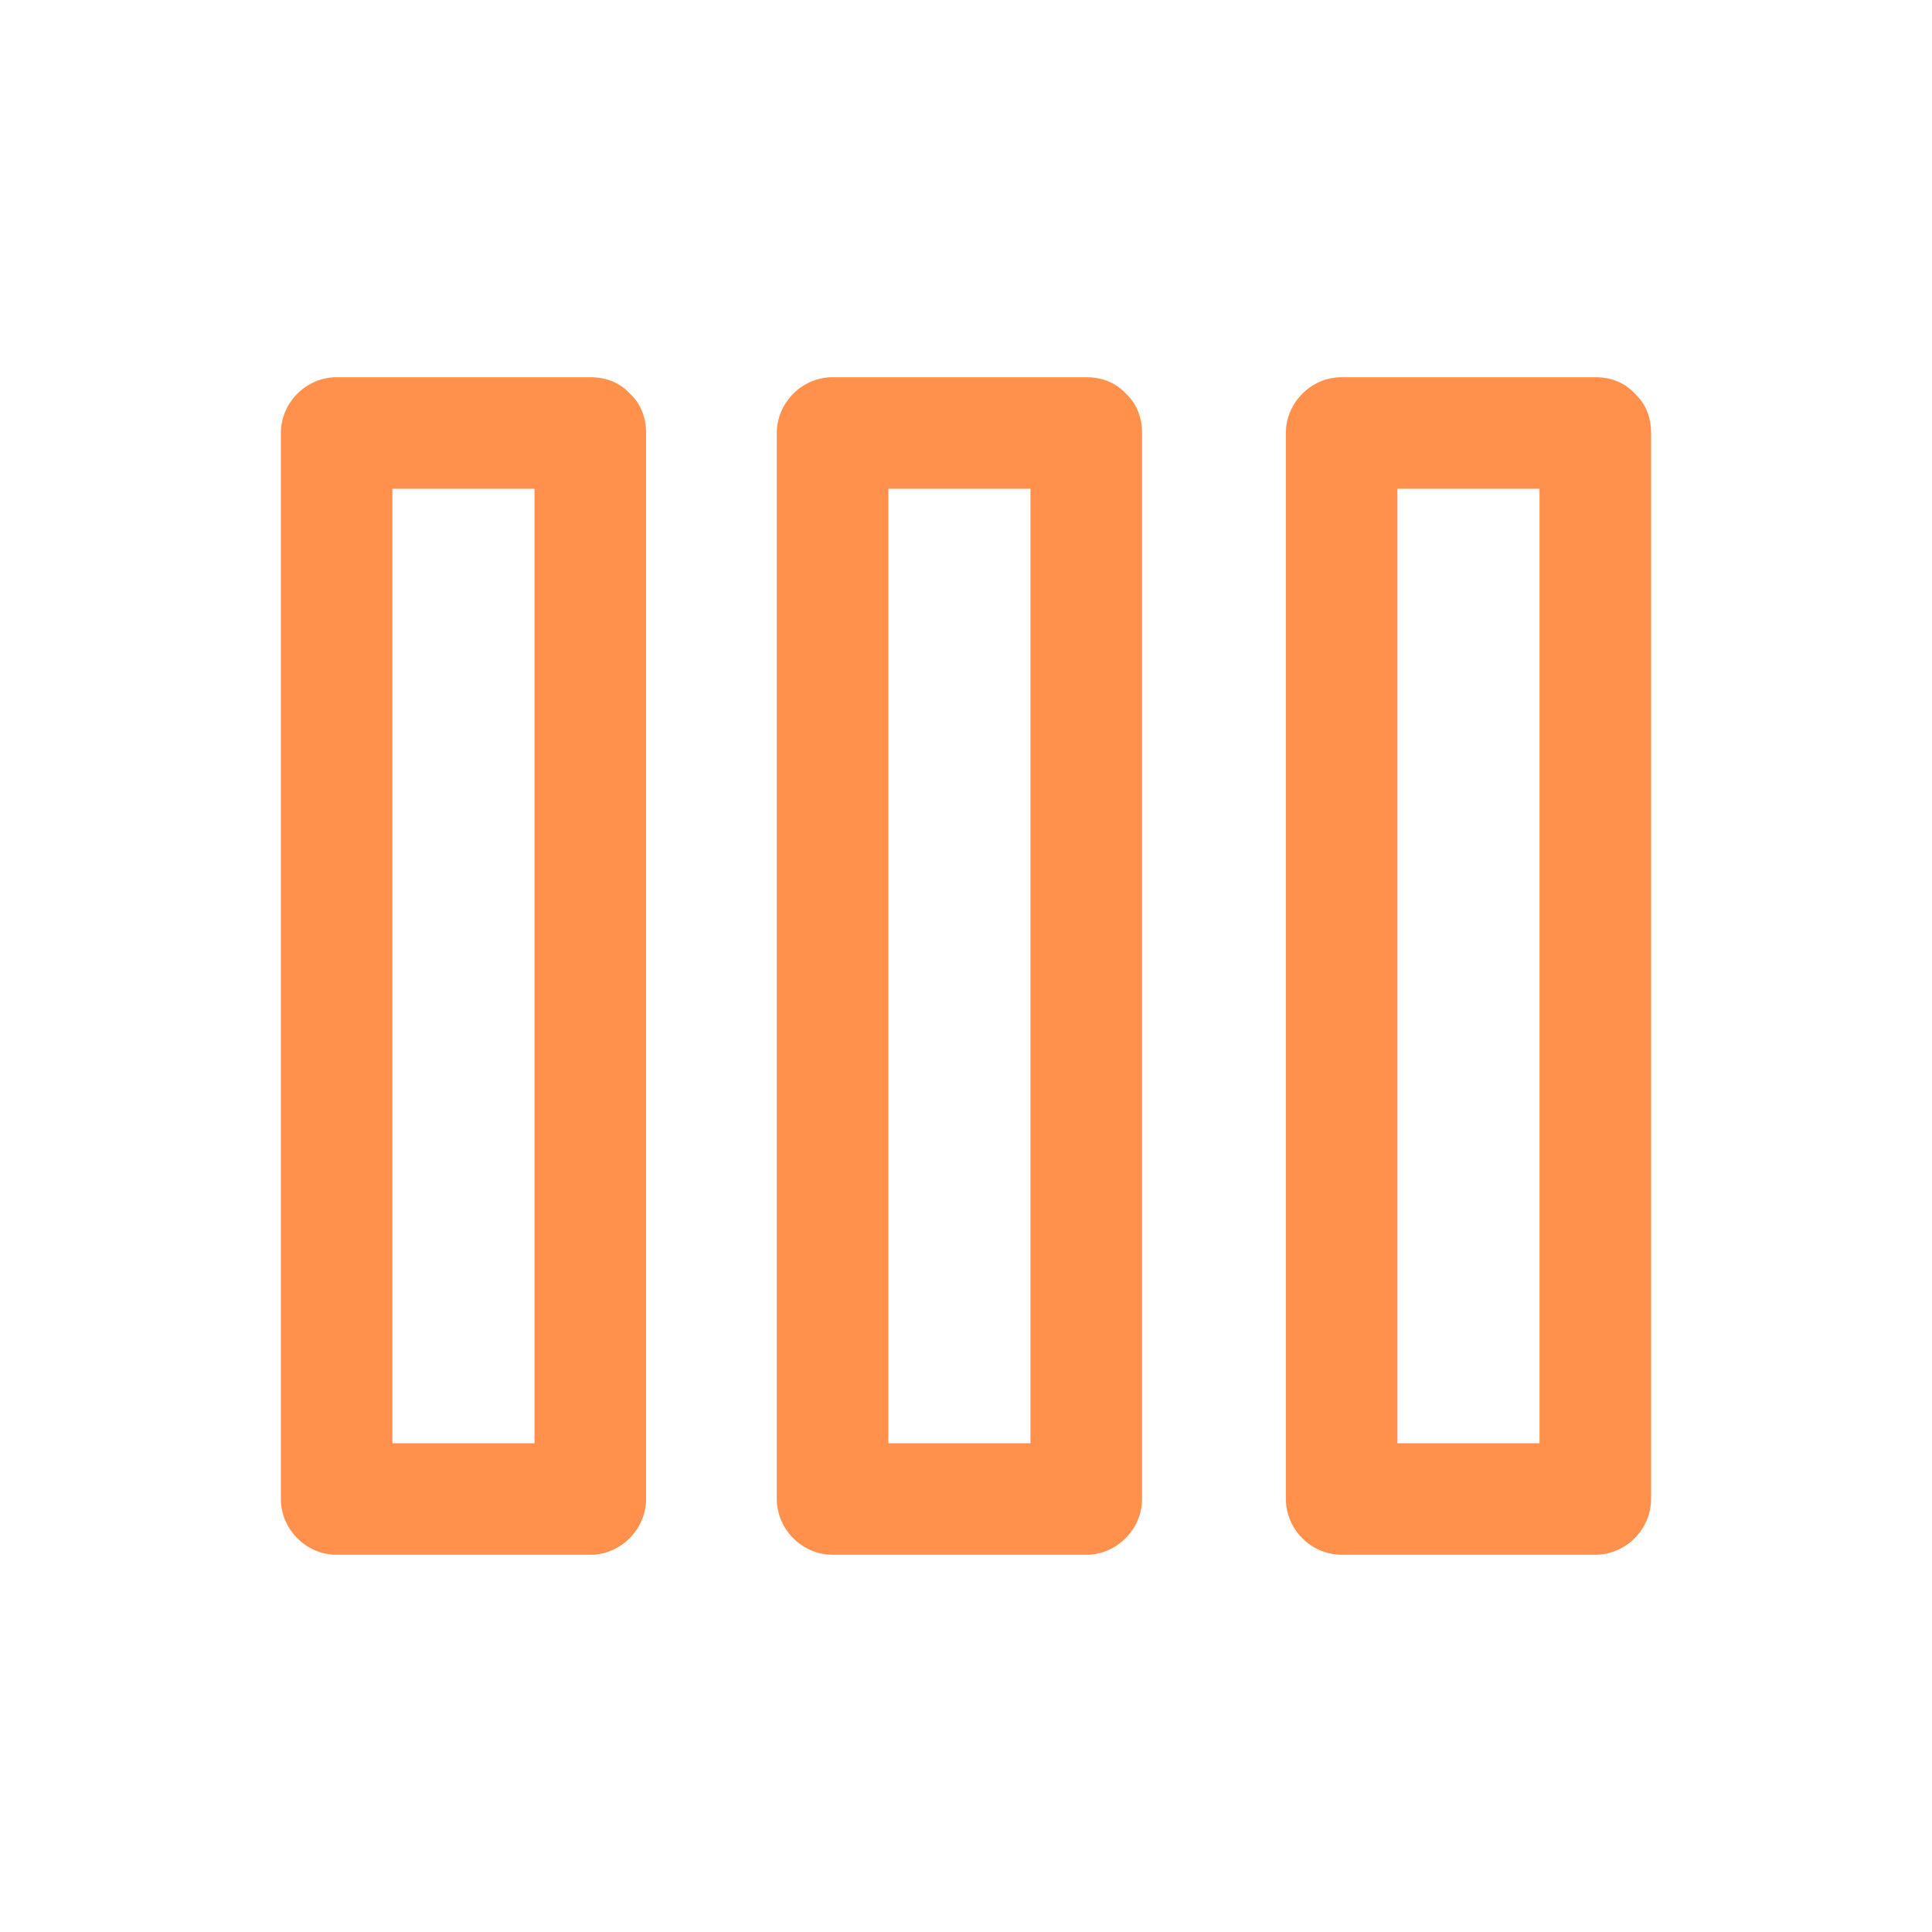
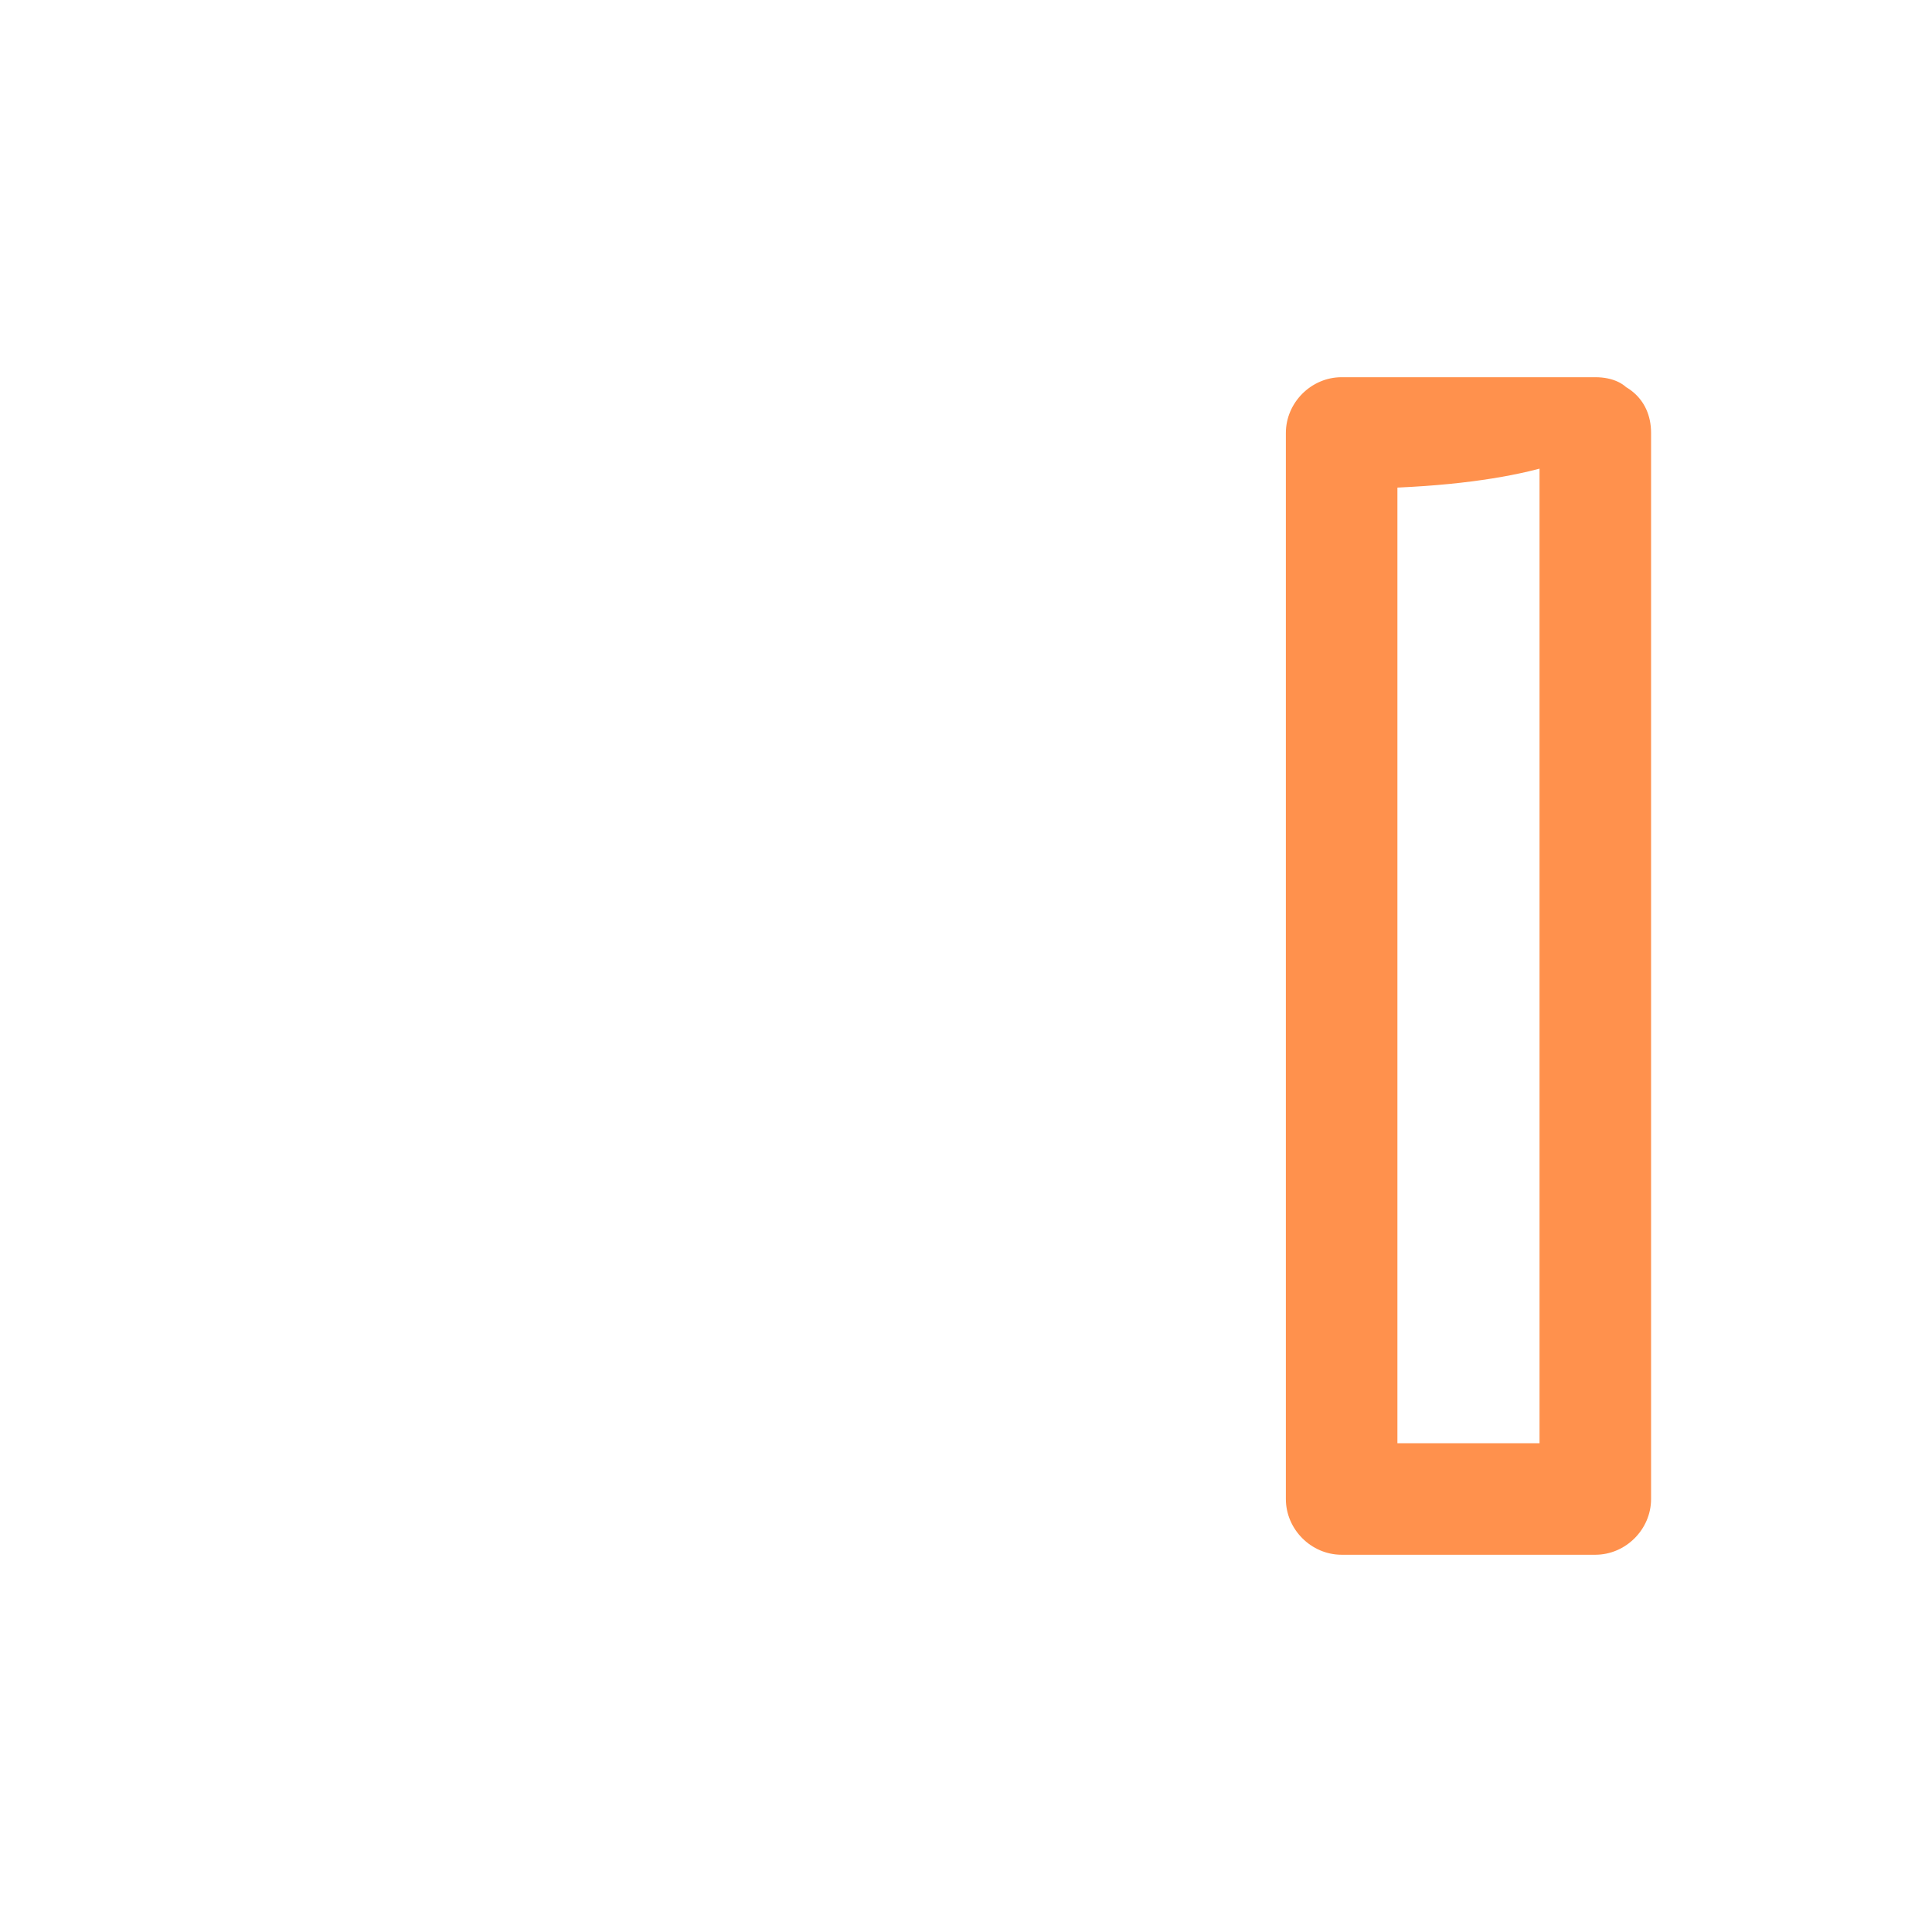
<svg xmlns="http://www.w3.org/2000/svg" width="500" zoomAndPan="magnify" viewBox="0 0 375 375" height="500" preserveAspectRatio="xMidYMid meet" version="1.0">
  <defs>
    <clipPath id="855974d183">
-       <path d="M 150 73.105 L 222 73.105 L 222 301.785 L 150 301.785 Z M 150 73.105 " clip-rule="nonzero" />
-     </clipPath>
+       </clipPath>
    <clipPath id="e78937f06f">
-       <path d="M 54.516 73.105 L 126 73.105 L 126 301.785 L 54.516 301.785 Z M 54.516 73.105 " clip-rule="nonzero" />
-     </clipPath>
+       </clipPath>
    <clipPath id="f24a0538f8">
      <path d="M 249 73.105 L 320.766 73.105 L 320.766 301.785 L 249 301.785 Z M 249 73.105 " clip-rule="nonzero" />
    </clipPath>
  </defs>
  <g clip-path="url(#855974d183)">
-     <path fill="#ff914d" d="M 200.012 84.043 C 200.012 153.012 200.012 221.984 200.012 290.953 C 203.621 287.344 207.23 283.734 210.84 280.129 C 194.426 280.129 178.016 280.129 161.605 280.129 C 165.215 283.734 168.824 287.344 172.434 290.953 C 172.434 221.984 172.434 153.012 172.434 84.043 C 168.824 87.652 165.215 91.262 161.605 94.871 C 178.02 94.871 194.426 94.871 210.84 94.871 C 224.801 94.871 224.801 73.215 210.84 73.215 C 194.426 73.215 178.016 73.215 161.605 73.215 C 155.703 73.215 150.777 78.141 150.777 84.043 C 150.777 153.012 150.777 221.98 150.777 290.953 C 150.777 296.855 155.703 301.777 161.605 301.777 C 178.02 301.777 194.426 301.777 210.84 301.777 C 216.738 301.777 221.668 296.855 221.668 290.953 C 221.668 221.98 221.668 153.012 221.668 84.043 C 221.668 70.078 200.012 70.078 200.012 84.043 Z M 200.012 84.043 " fill-opacity="1" fill-rule="nonzero" />
-   </g>
+     </g>
  <g clip-path="url(#e78937f06f)">
-     <path fill="#ff914d" d="M 103.75 84.043 C 103.75 153.012 103.75 221.984 103.75 290.953 C 107.359 287.344 110.969 283.734 114.578 280.129 C 98.164 280.129 81.758 280.129 65.344 280.129 C 68.953 283.734 72.562 287.344 76.168 290.953 C 76.168 221.984 76.168 153.012 76.168 84.043 C 72.562 87.652 68.953 91.262 65.344 94.871 C 81.754 94.871 98.164 94.871 114.578 94.871 C 128.543 94.871 128.543 73.215 114.578 73.215 C 98.164 73.215 81.758 73.215 65.344 73.215 C 59.441 73.215 54.516 78.141 54.516 84.043 C 54.516 153.012 54.516 221.984 54.516 290.953 C 54.516 296.859 59.438 301.781 65.344 301.781 C 81.754 301.781 98.164 301.781 114.578 301.781 C 120.48 301.781 125.402 296.859 125.402 290.953 C 125.402 221.984 125.402 153.012 125.402 84.043 C 125.402 70.078 103.75 70.078 103.75 84.043 Z M 103.75 84.043 " fill-opacity="1" fill-rule="nonzero" />
-   </g>
+     </g>
  <g clip-path="url(#f24a0538f8)">
-     <path fill="#ff914d" d="M 298.82 84.043 C 298.82 153.012 298.82 221.984 298.82 290.953 C 302.43 287.344 306.039 283.734 309.645 280.129 C 293.238 280.129 276.82 280.129 260.41 280.129 C 264.02 283.734 267.629 287.344 271.238 290.953 C 271.238 221.984 271.238 153.012 271.238 84.043 C 267.629 87.652 264.02 91.262 260.41 94.871 C 276.82 94.871 293.238 94.871 309.645 94.871 C 323.609 94.871 323.609 73.215 309.645 73.215 C 293.238 73.215 276.82 73.215 260.41 73.215 C 254.512 73.215 249.586 78.141 249.586 84.043 C 249.586 153.012 249.586 221.98 249.586 290.953 C 249.586 296.855 254.512 301.777 260.41 301.777 C 276.82 301.777 293.238 301.777 309.645 301.777 C 315.543 301.777 320.473 296.855 320.473 290.953 C 320.473 221.98 320.473 153.012 320.473 84.043 C 320.473 70.078 298.82 70.078 298.82 84.043 Z M 298.82 84.043 " fill-opacity="1" fill-rule="nonzero" />
+     <path fill="#ff914d" d="M 298.82 84.043 C 298.82 153.012 298.82 221.984 298.82 290.953 C 302.43 287.344 306.039 283.734 309.645 280.129 C 293.238 280.129 276.82 280.129 260.41 280.129 C 264.02 283.734 267.629 287.344 271.238 290.953 C 271.238 221.984 271.238 153.012 271.238 84.043 C 267.629 87.652 264.02 91.262 260.41 94.871 C 323.609 94.871 323.609 73.215 309.645 73.215 C 293.238 73.215 276.82 73.215 260.41 73.215 C 254.512 73.215 249.586 78.141 249.586 84.043 C 249.586 153.012 249.586 221.98 249.586 290.953 C 249.586 296.855 254.512 301.777 260.41 301.777 C 276.82 301.777 293.238 301.777 309.645 301.777 C 315.543 301.777 320.473 296.855 320.473 290.953 C 320.473 221.98 320.473 153.012 320.473 84.043 C 320.473 70.078 298.82 70.078 298.82 84.043 Z M 298.82 84.043 " fill-opacity="1" fill-rule="nonzero" />
  </g>
</svg>